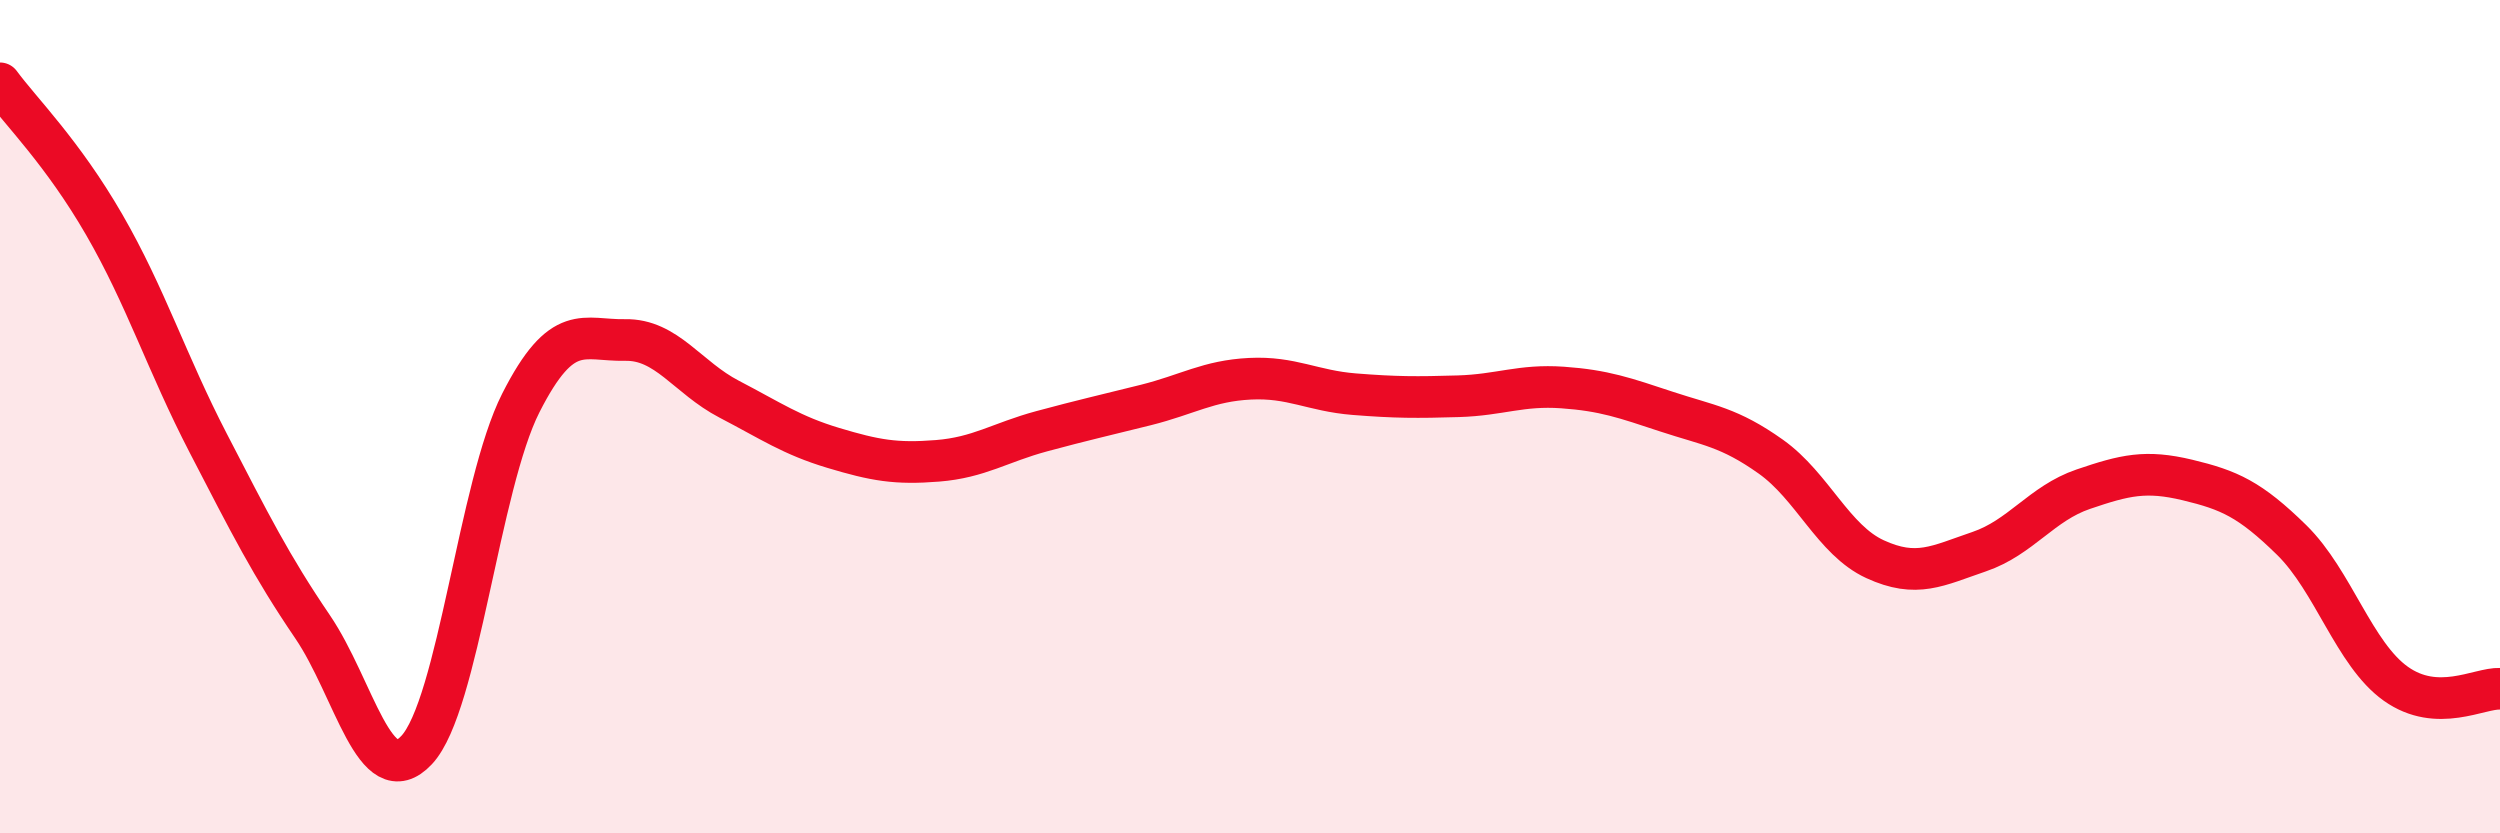
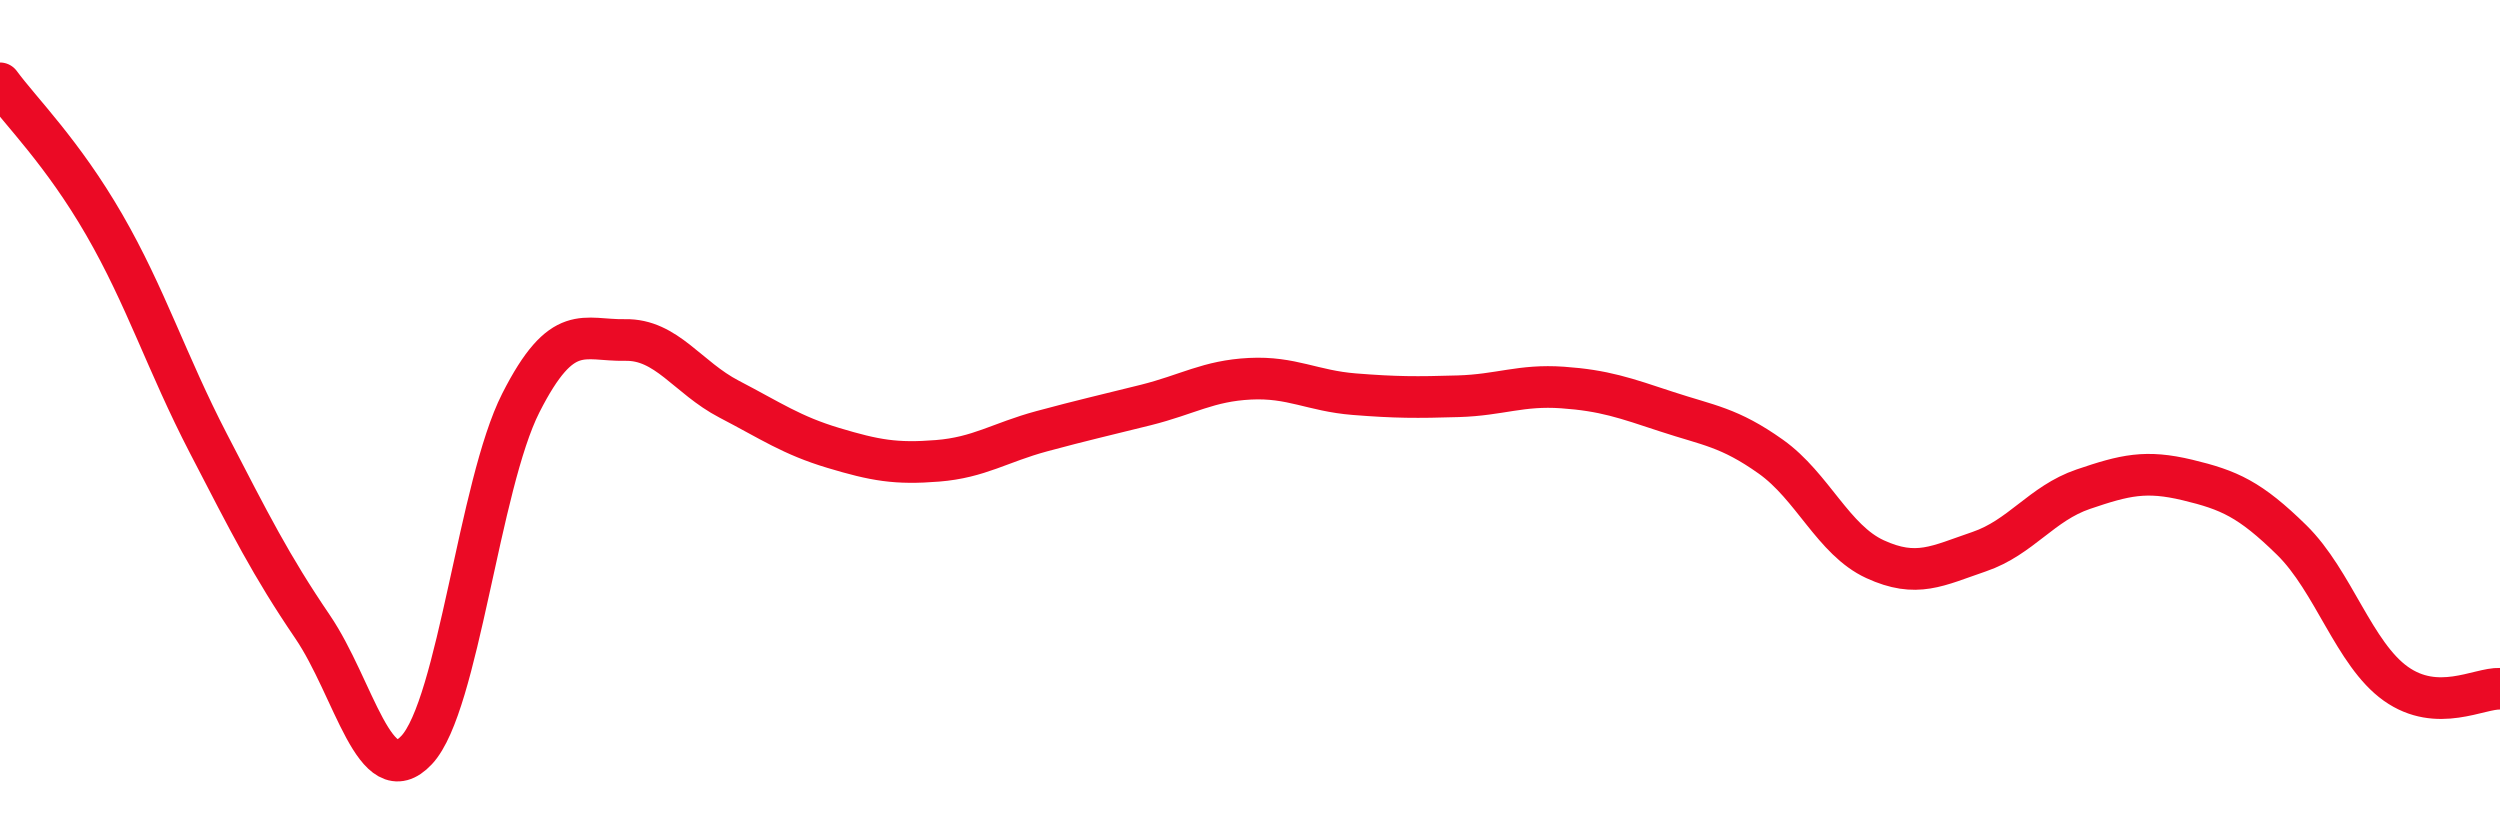
<svg xmlns="http://www.w3.org/2000/svg" width="60" height="20" viewBox="0 0 60 20">
-   <path d="M 0,2 C 0.5,2.68 1.5,3.66 2.5,5.39 C 3.5,7.12 4,8.71 5,10.64 C 6,12.57 6.5,13.57 7.5,15.04 C 8.5,16.51 9,19.07 10,18 C 11,16.93 11.5,11.64 12.5,9.67 C 13.5,7.7 14,8.18 15,8.16 C 16,8.14 16.5,9.06 17.5,9.58 C 18.5,10.1 19,10.45 20,10.75 C 21,11.05 21.5,11.14 22.5,11.06 C 23.5,10.98 24,10.62 25,10.35 C 26,10.08 26.5,9.97 27.5,9.72 C 28.5,9.47 29,9.14 30,9.09 C 31,9.04 31.5,9.38 32.5,9.46 C 33.5,9.54 34,9.54 35,9.51 C 36,9.48 36.5,9.23 37.5,9.3 C 38.5,9.37 39,9.55 40,9.88 C 41,10.21 41.5,10.25 42.5,10.96 C 43.5,11.67 44,12.96 45,13.42 C 46,13.88 46.5,13.58 47.5,13.24 C 48.5,12.9 49,12.08 50,11.74 C 51,11.4 51.5,11.28 52.5,11.52 C 53.5,11.76 54,11.98 55,12.96 C 56,13.94 56.5,15.7 57.5,16.41 C 58.5,17.12 59.5,16.51 60,16.53L60 20L0 20Z" fill="#EB0A25" opacity="0.1" stroke-linecap="round" stroke-linejoin="round" />
  <path d="M 0,2 C 0.5,2.68 1.5,3.66 2.5,5.39 C 3.5,7.12 4,8.71 5,10.64 C 6,12.57 6.5,13.57 7.5,15.04 C 8.5,16.51 9,19.07 10,18 C 11,16.93 11.5,11.64 12.5,9.67 C 13.5,7.7 14,8.18 15,8.16 C 16,8.14 16.5,9.06 17.5,9.58 C 18.5,10.1 19,10.45 20,10.75 C 21,11.05 21.5,11.14 22.5,11.06 C 23.5,10.98 24,10.62 25,10.35 C 26,10.08 26.5,9.97 27.5,9.72 C 28.5,9.47 29,9.14 30,9.09 C 31,9.04 31.5,9.38 32.5,9.46 C 33.5,9.54 34,9.54 35,9.51 C 36,9.48 36.5,9.23 37.5,9.3 C 38.5,9.37 39,9.55 40,9.88 C 41,10.21 41.5,10.25 42.5,10.96 C 43.5,11.67 44,12.96 45,13.42 C 46,13.88 46.5,13.58 47.5,13.24 C 48.5,12.9 49,12.08 50,11.74 C 51,11.4 51.5,11.28 52.5,11.52 C 53.5,11.76 54,11.98 55,12.96 C 56,13.94 56.5,15.7 57.5,16.41 C 58.5,17.12 59.5,16.51 60,16.53" stroke="#EB0A25" stroke-width="1" fill="none" stroke-linecap="round" stroke-linejoin="round" />
</svg>